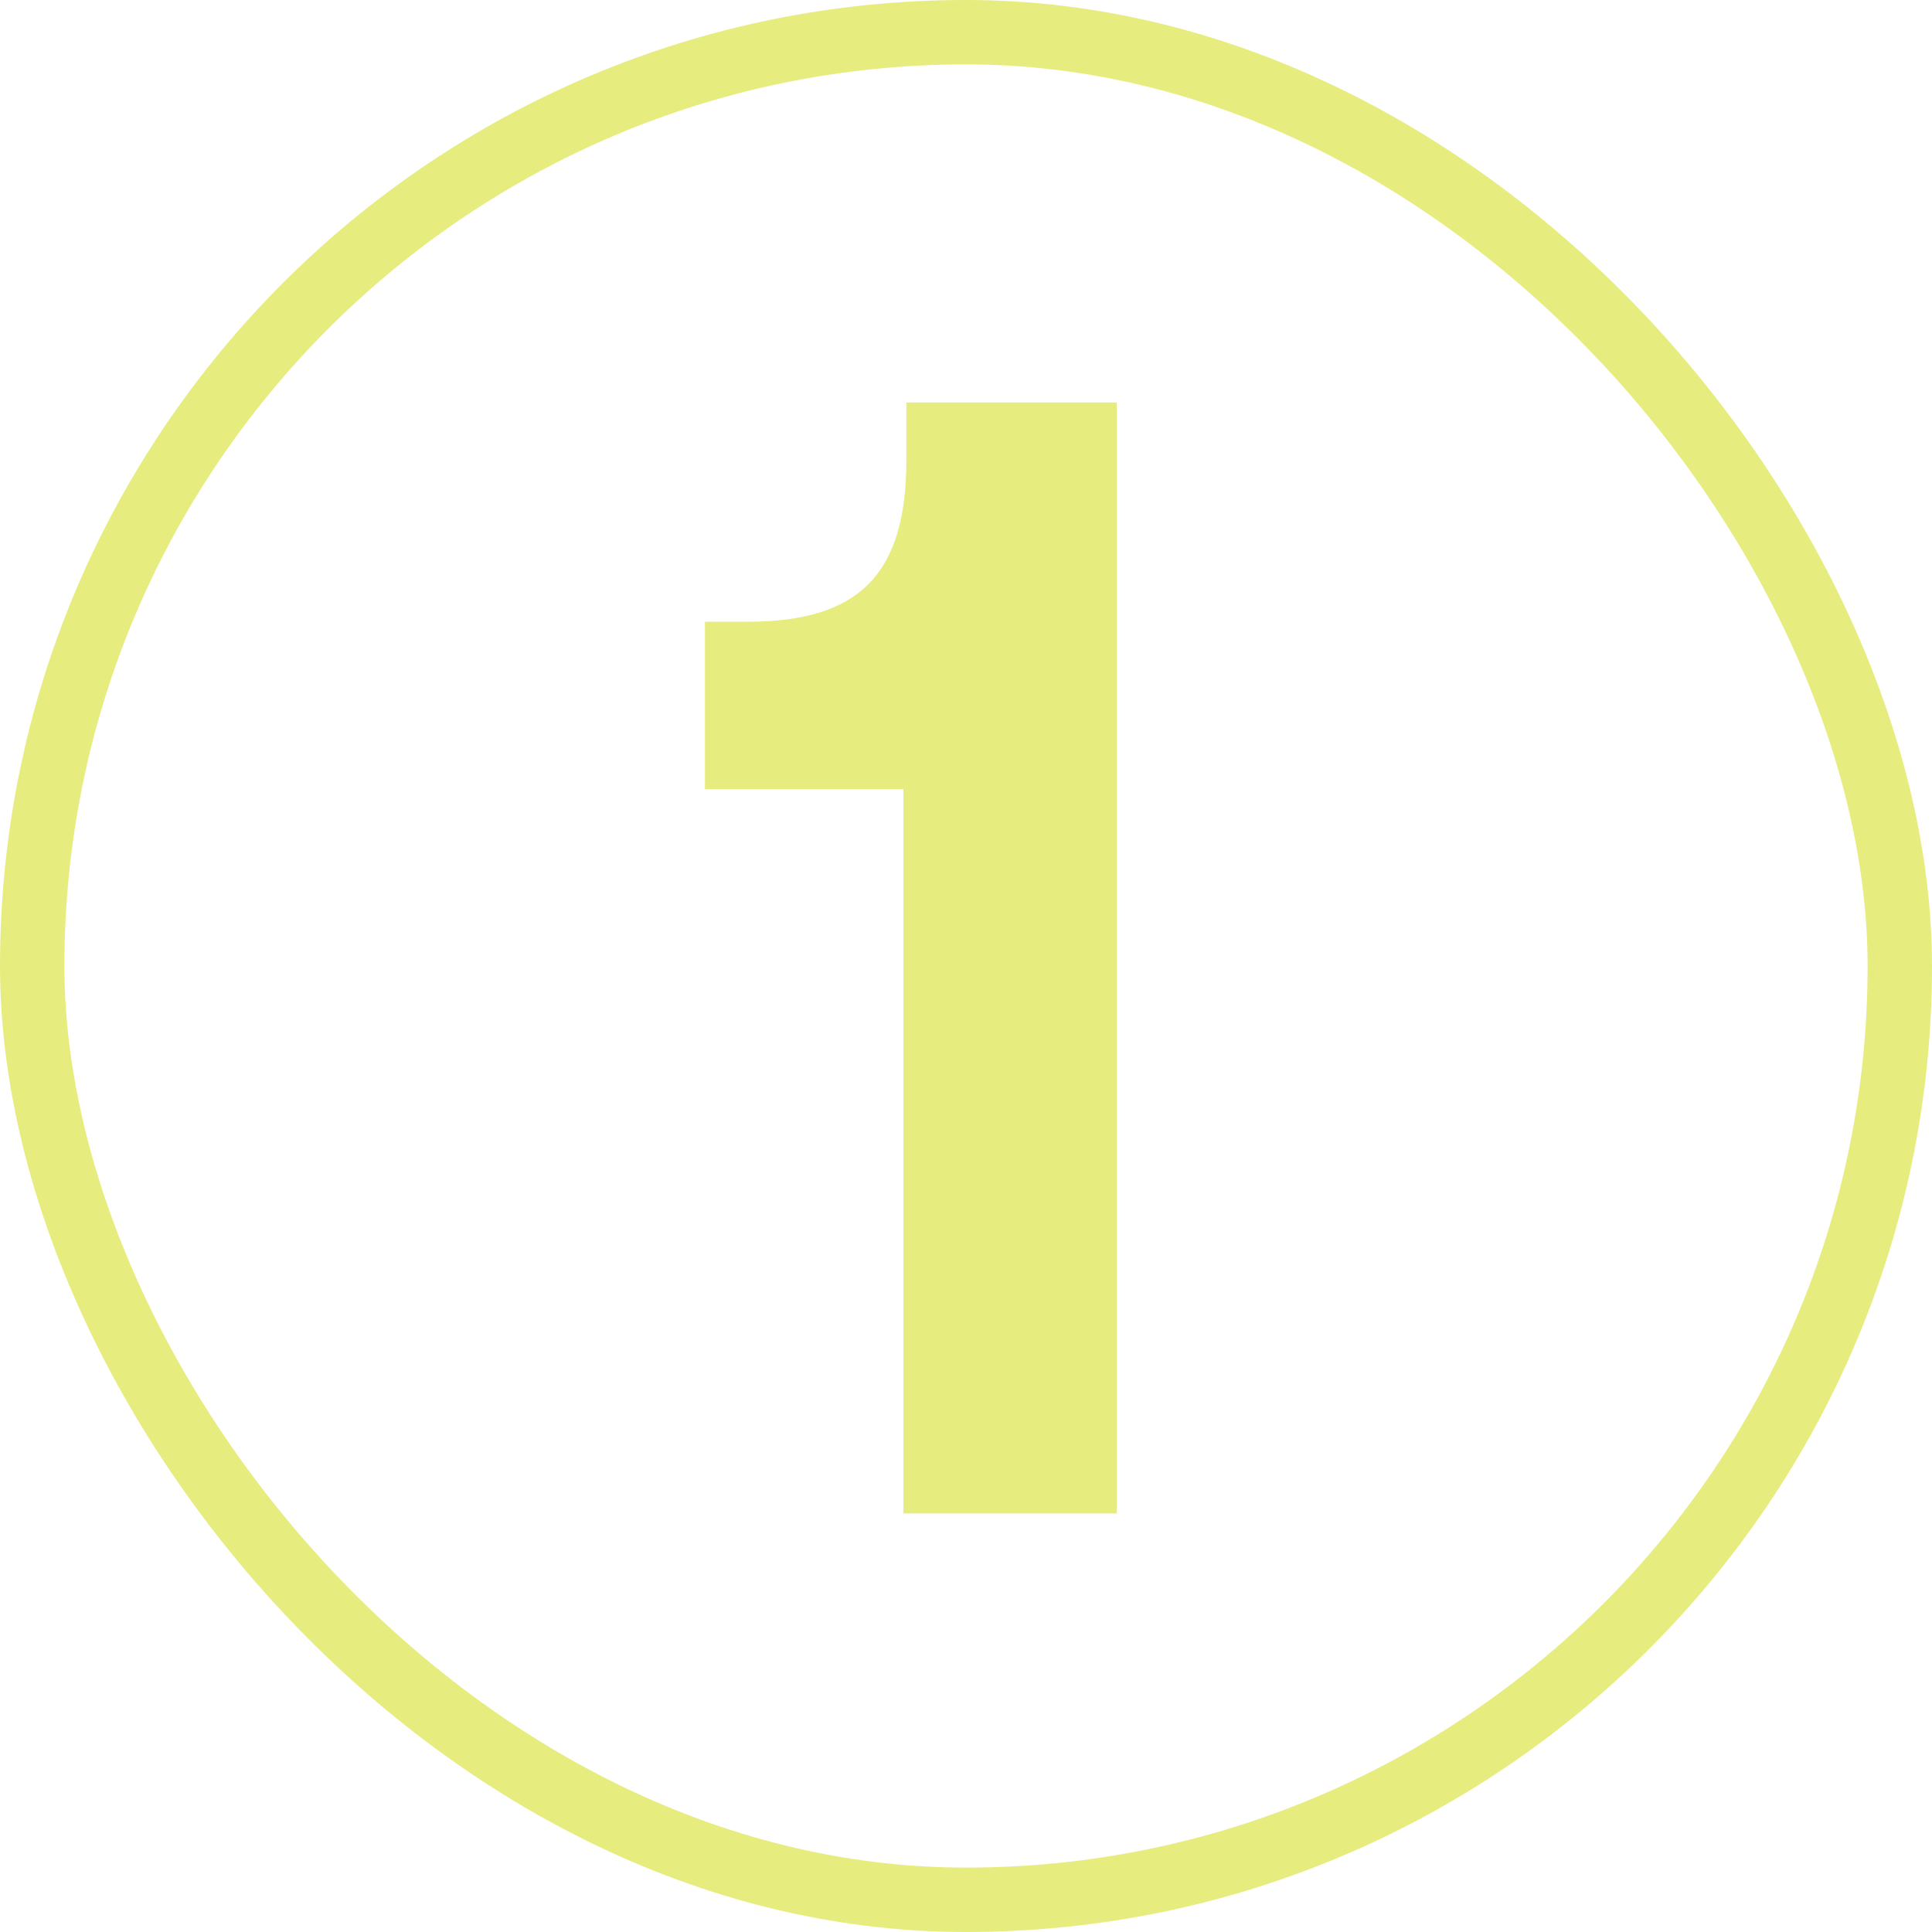
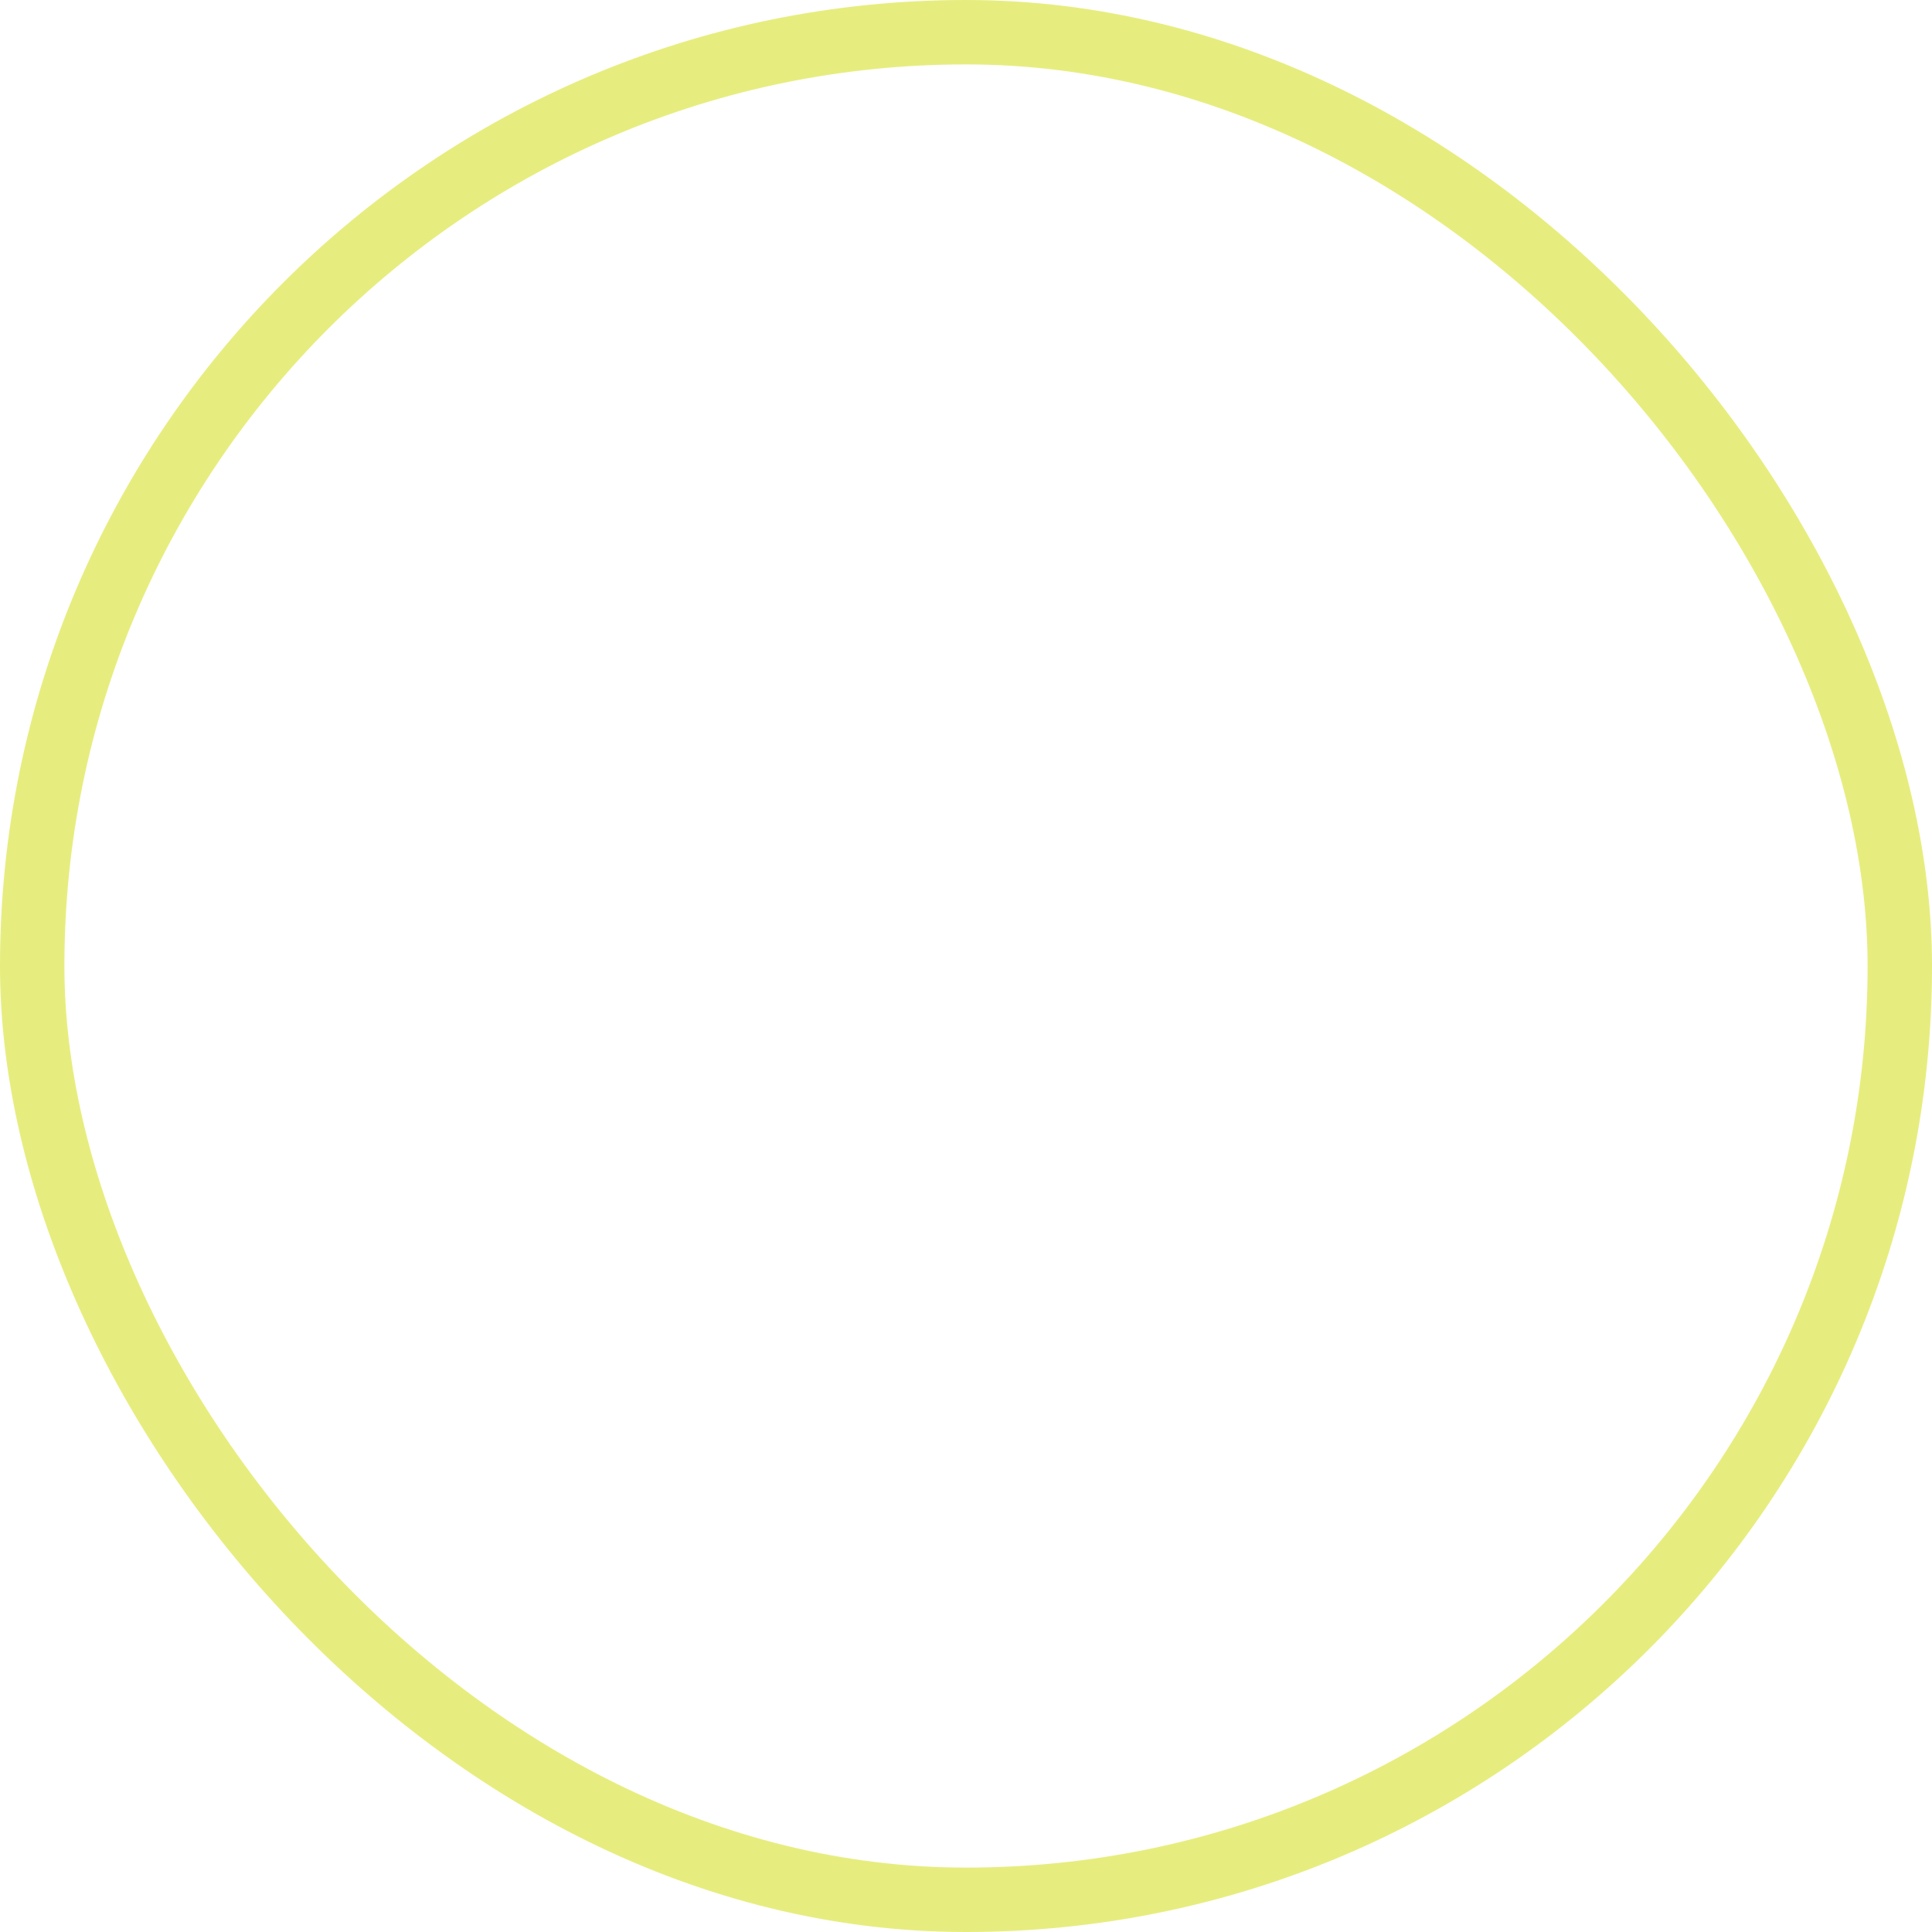
<svg xmlns="http://www.w3.org/2000/svg" width="300" height="300" viewBox="0 0 300 300" fill="none">
  <rect x="5" y="5" width="290" height="290" rx="145" stroke="#E6ED7E" stroke-width="10" />
-   <path d="M140.74 71.47V62.5H173.4V235H140.28V122.53H109.46V96.54H116.13C133.38 96.54 140.74 89.18 140.74 71.47Z" fill="#E6ED7E" />
</svg>